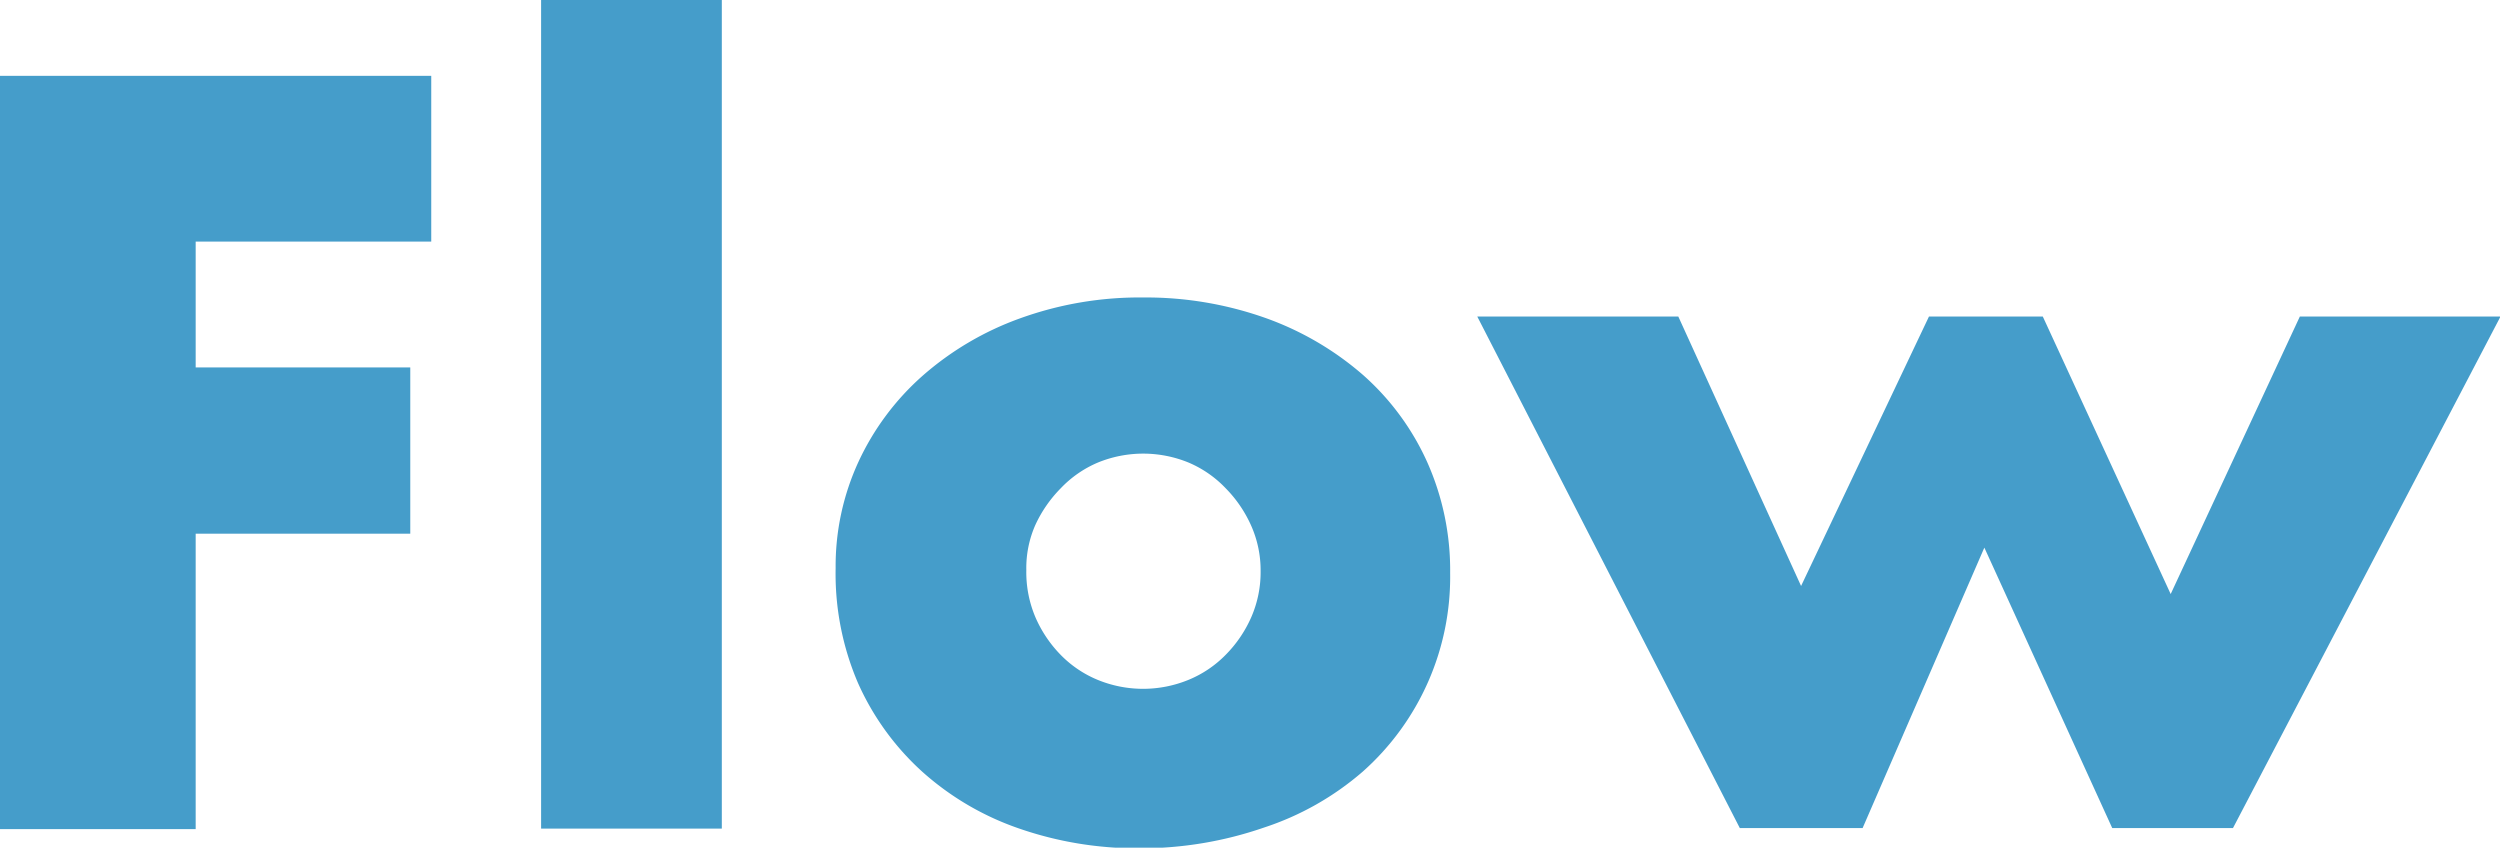
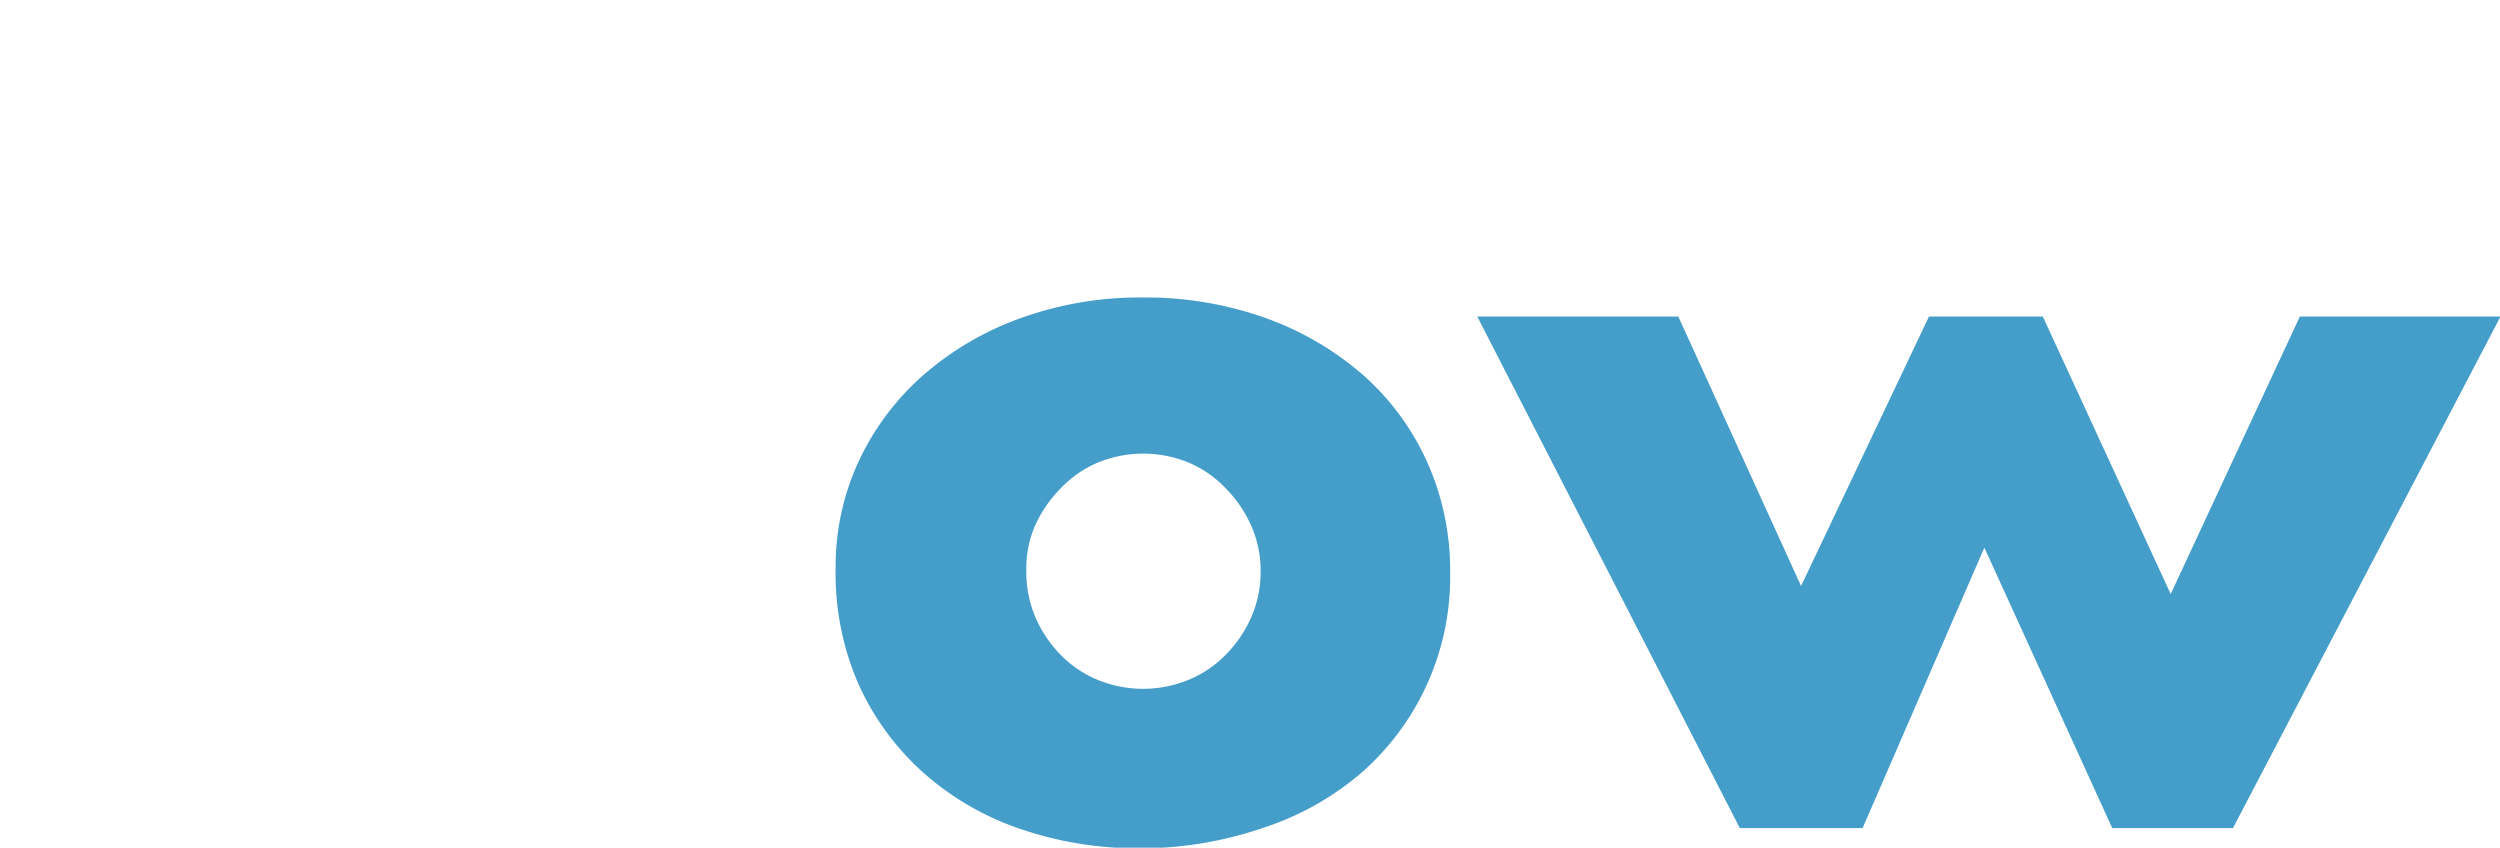
<svg xmlns="http://www.w3.org/2000/svg" viewBox="0 0 195.48 66.28">
  <defs>
    <style>.cls-1{fill:#459dca;}</style>
  </defs>
  <g id="レイヤー_2" data-name="レイヤー 2">
    <g id="レイヤー_1-2" data-name="レイヤー 1">
-       <path class="cls-1" d="M39.89,22.56H21.47V32.4H38.25v13H21.47v23.1H6.17V9.6H39.89Z" transform="translate(-6.17 -3.67)" />
-       <path class="cls-1" d="M62.61,3.67V68.46H48.48V3.67Z" transform="translate(-6.17 -3.67)" />
      <path class="cls-1" d="M71.51,48.09a19.47,19.47,0,0,1,1.79-8.32,20.44,20.44,0,0,1,5-6.71,23.66,23.66,0,0,1,7.61-4.49,27.51,27.51,0,0,1,9.64-1.64,28,28,0,0,1,9.56,1.6A23.73,23.73,0,0,1,112.76,33a20.09,20.09,0,0,1,5,6.79,20.73,20.73,0,0,1,1.8,8.71A20.36,20.36,0,0,1,112.73,64,22.45,22.45,0,0,1,105,68.38,29.48,29.48,0,0,1,95.32,70a28.18,28.18,0,0,1-9.53-1.57,22.08,22.08,0,0,1-7.53-4.44,20.72,20.72,0,0,1-5-6.91A21.63,21.63,0,0,1,71.51,48.09Zm14.91.15A9,9,0,0,0,87.16,52a9.75,9.75,0,0,0,2,2.93A8.67,8.67,0,0,0,92,56.83a9.35,9.35,0,0,0,7.1,0A8.67,8.67,0,0,0,102,54.88a9.75,9.75,0,0,0,2-2.93,8.8,8.8,0,0,0,.74-3.63,8.59,8.59,0,0,0-.74-3.55,9.87,9.87,0,0,0-2-2.93,8.67,8.67,0,0,0-2.89-2,9.35,9.35,0,0,0-7.1,0,8.67,8.67,0,0,0-2.89,2,10.08,10.08,0,0,0-2,2.89A8.34,8.34,0,0,0,86.42,48.24Z" transform="translate(-6.17 -3.67)" />
      <path class="cls-1" d="M137.4,28.42,147,49.49l10-21.07h8.9l10,21.7L186,28.42h15.69l-20.92,40h-9.44l-10-21.93-9.52,21.93h-9.6l-20.53-40Z" transform="translate(-6.17 -3.67)" />
    </g>
  </g>
</svg>